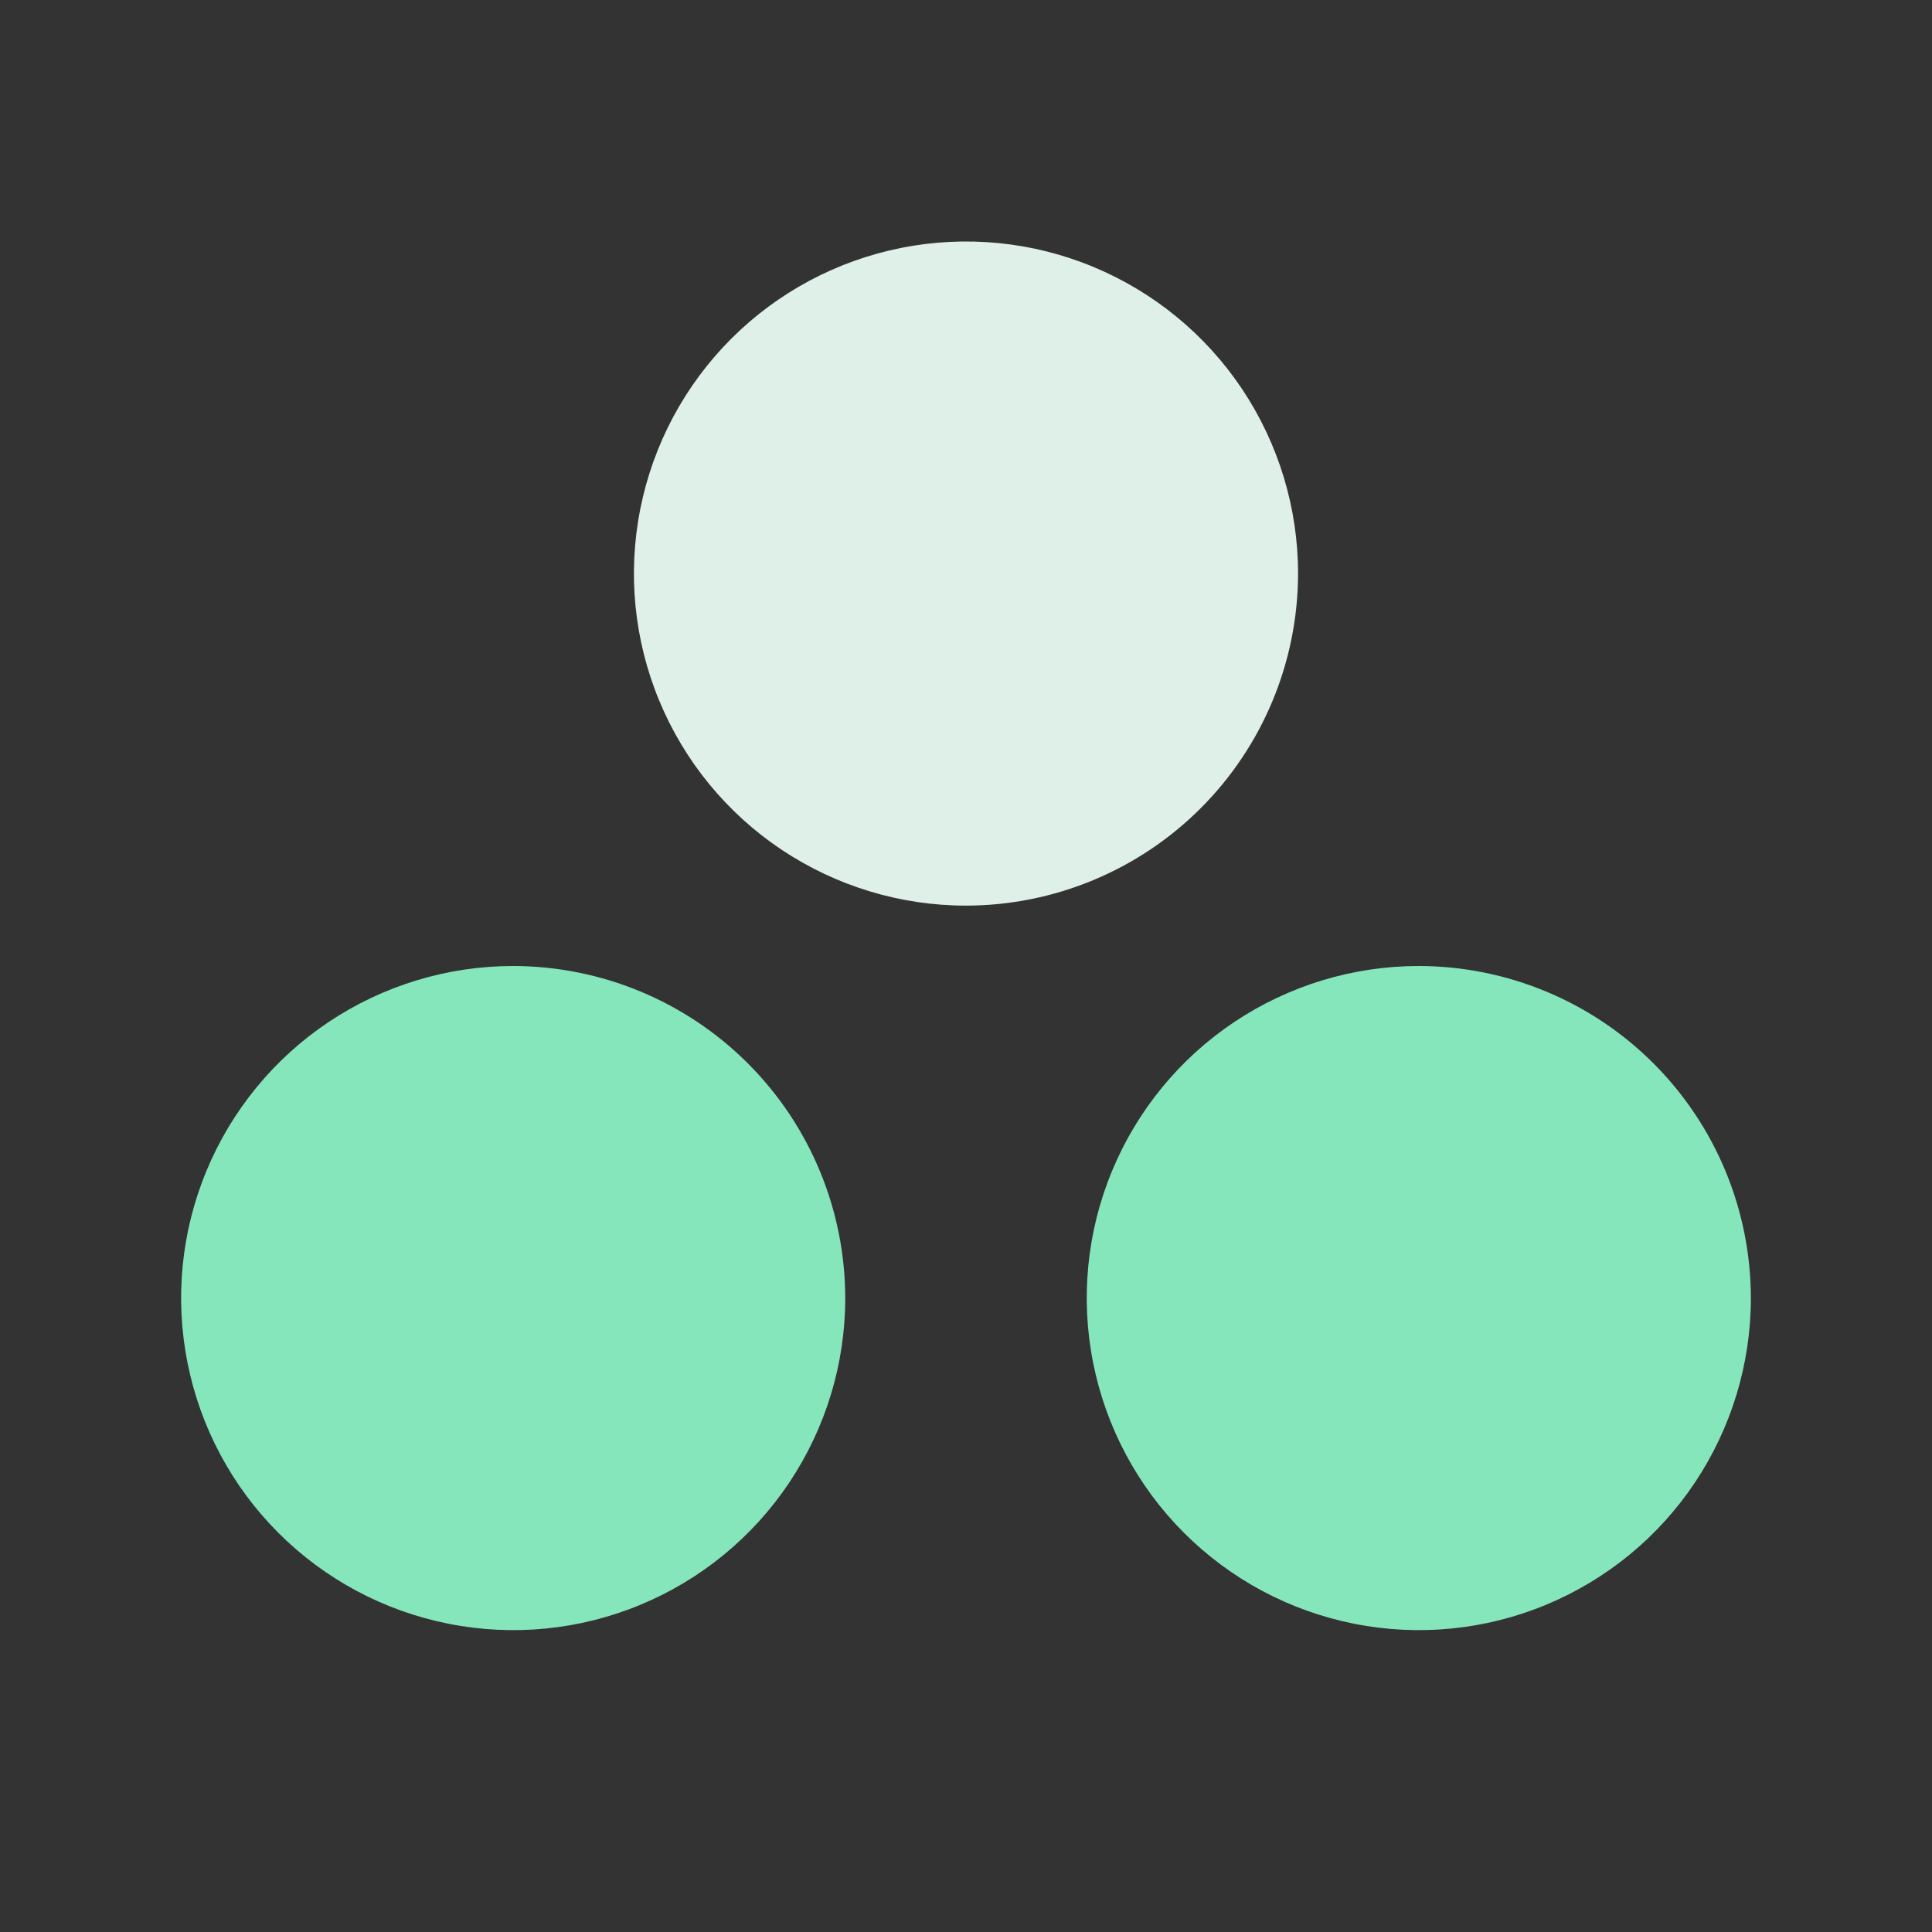
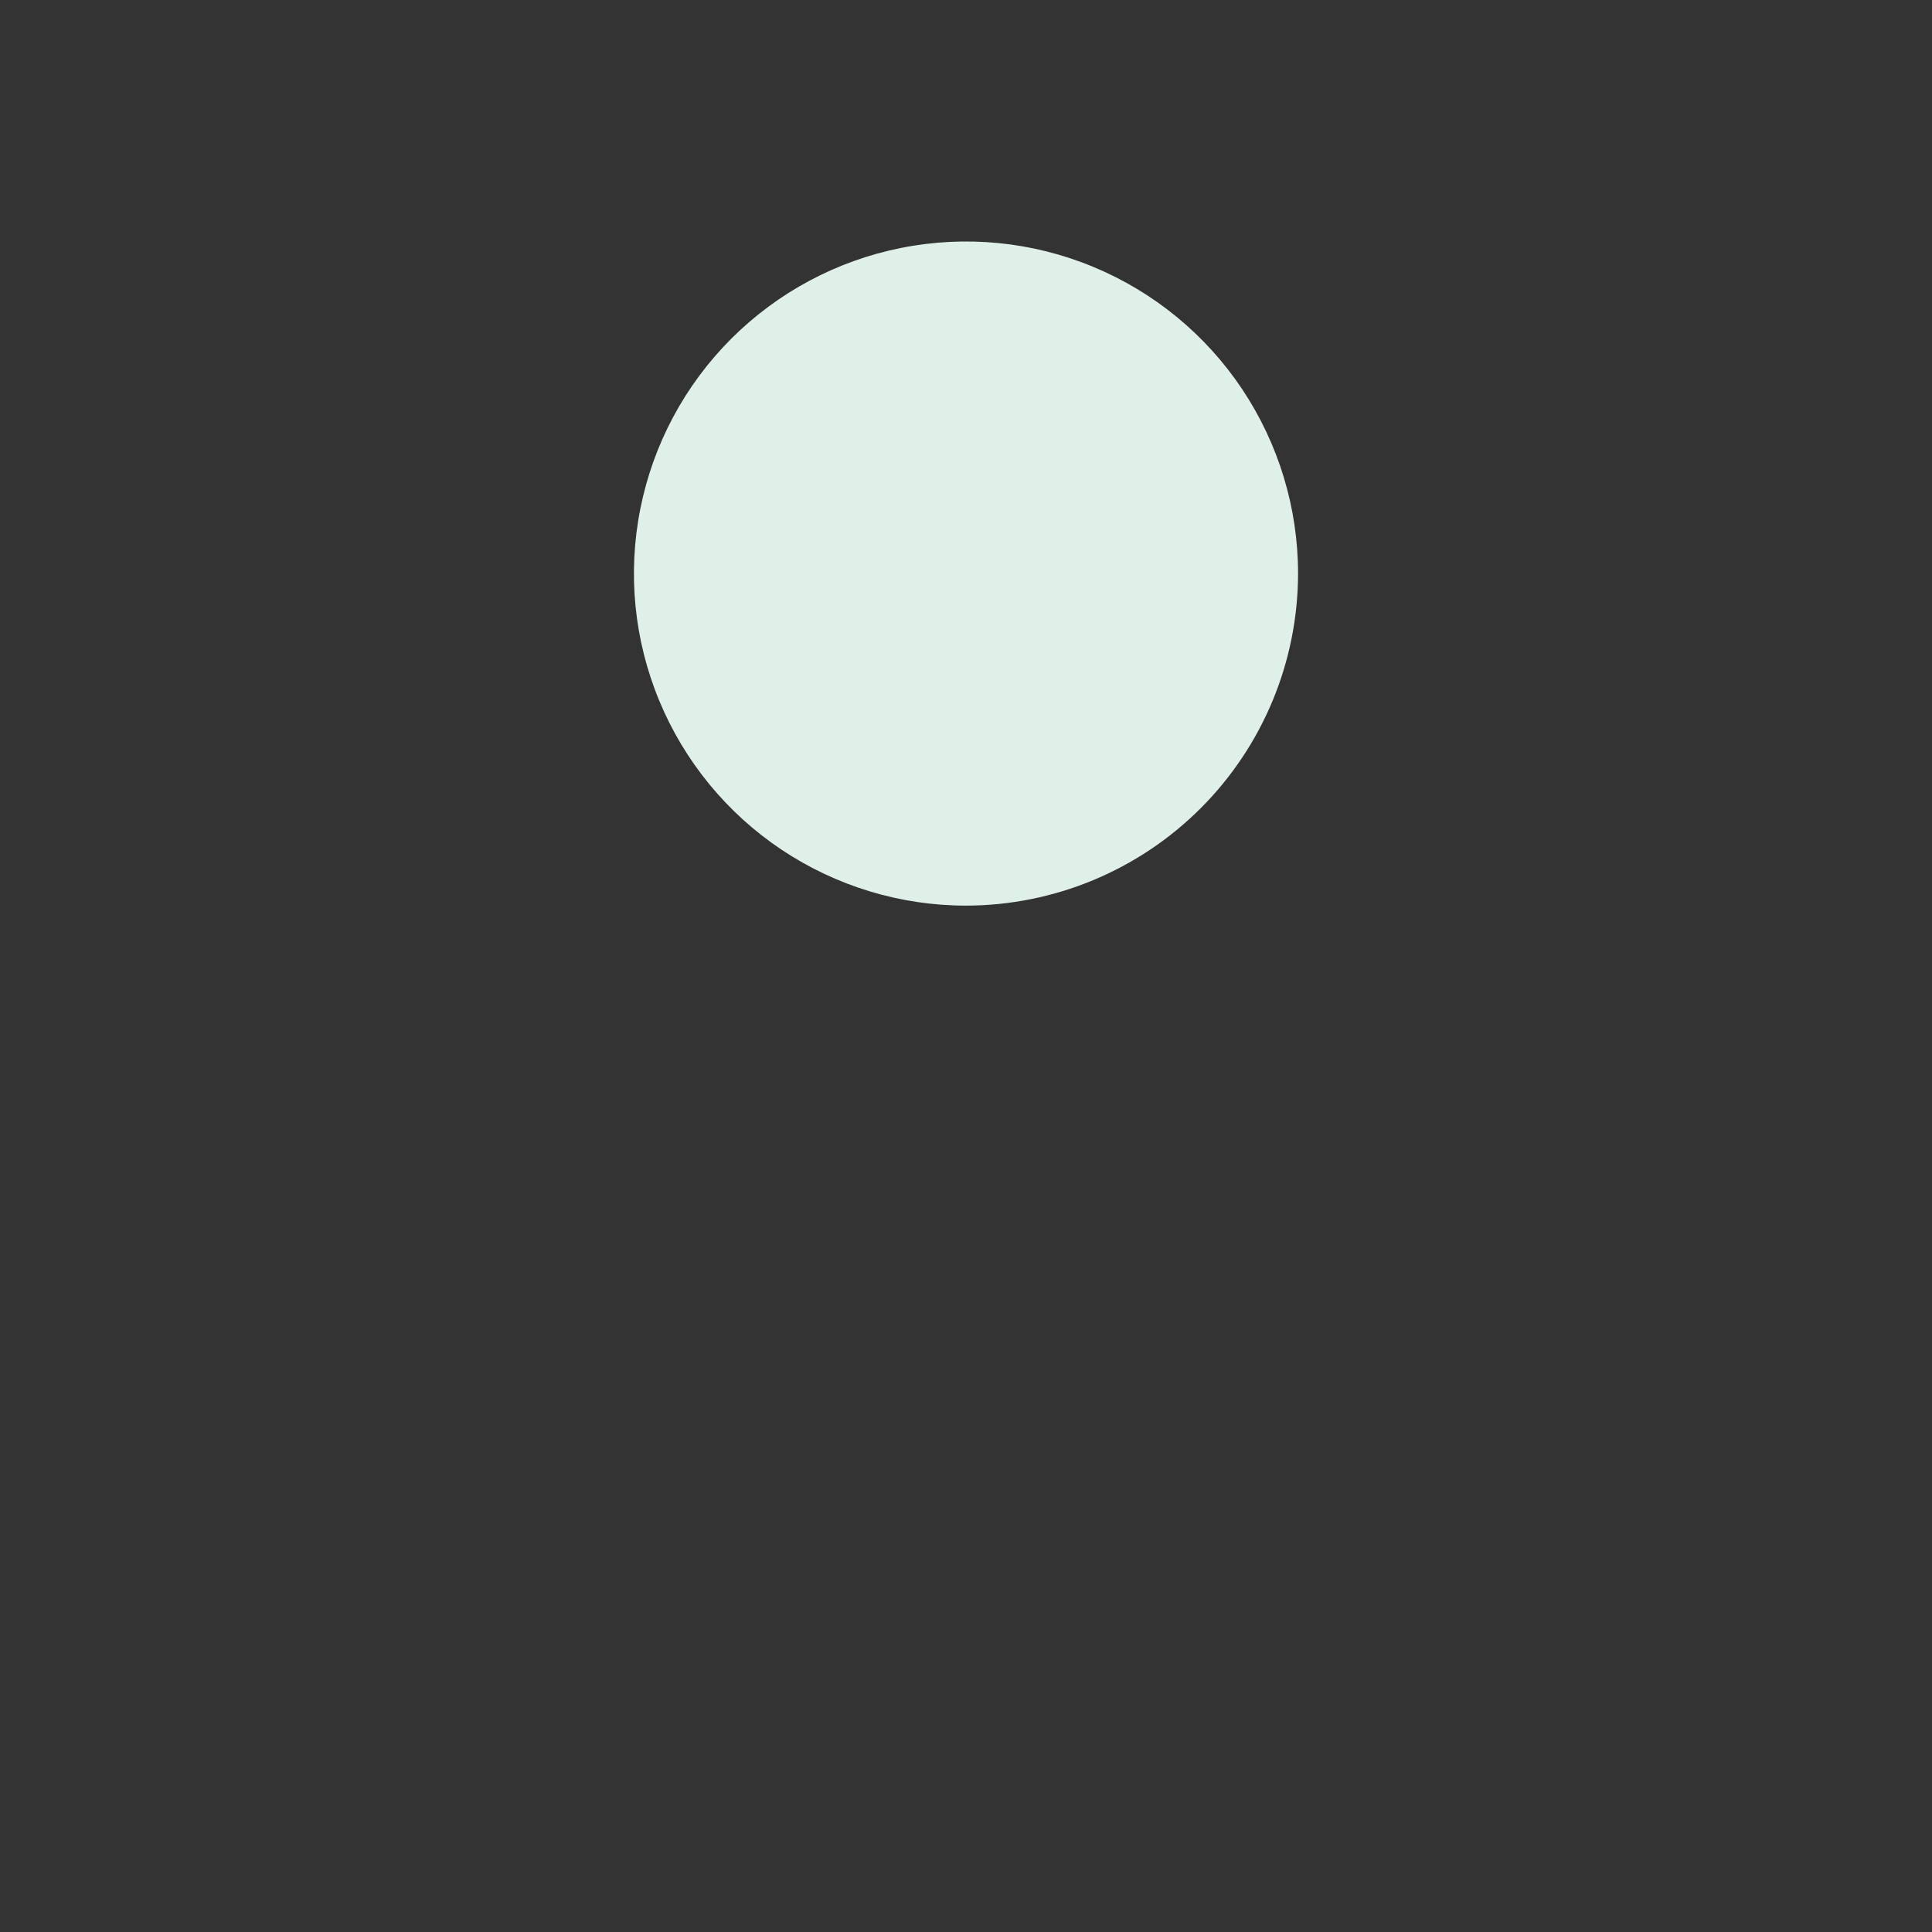
<svg xmlns="http://www.w3.org/2000/svg" width="32" height="32" viewBox="0 0 32 32" fill="none">
  <rect x="0" y="0" width="32" height="32" fill="#333333" stroke="none" />
-   <path fill-rule="evenodd" clip-rule="evenodd" d="M20.444 16.927C21.349 16.323 22.412 16 23.5 16C24.958 16.002 26.356 16.582 27.387 17.613C28.418 18.644 28.998 20.042 29 21.5C29 22.588 28.677 23.651 28.073 24.556C27.469 25.46 26.61 26.165 25.605 26.581C24.6 26.998 23.494 27.107 22.427 26.894C21.36 26.682 20.38 26.158 19.611 25.389C18.842 24.62 18.318 23.64 18.106 22.573C17.893 21.506 18.002 20.4 18.419 19.395C18.835 18.39 19.54 17.531 20.444 16.927ZM5.444 16.927C6.349 16.323 7.412 16 8.5 16C9.958 16.002 11.356 16.582 12.387 17.613C13.418 18.644 13.998 20.042 14 21.5C14 22.588 13.677 23.651 13.073 24.556C12.469 25.46 11.61 26.165 10.605 26.581C9.6 26.998 8.494 27.107 7.427 26.894C6.36 26.682 5.38 26.158 4.611 25.389C3.842 24.62 3.318 23.64 3.106 22.573C2.893 21.506 3.002 20.4 3.419 19.395C3.835 18.39 4.54 17.531 5.444 16.927Z" fill="#85E6BC" />
  <path d="M16 15C14.912 15 13.849 14.677 12.944 14.073C12.04 13.469 11.335 12.61 10.919 11.605C10.502 10.6 10.393 9.494 10.606 8.427C10.818 7.36 11.342 6.38 12.111 5.611C12.88 4.842 13.86 4.318 14.927 4.106C15.994 3.893 17.1 4.002 18.105 4.419C19.11 4.835 19.969 5.54 20.573 6.444C21.177 7.349 21.5 8.412 21.5 9.5C21.498 10.958 20.918 12.356 19.887 13.387C18.856 14.418 17.458 14.998 16 15Z" fill="#DFF0E8" />
</svg>